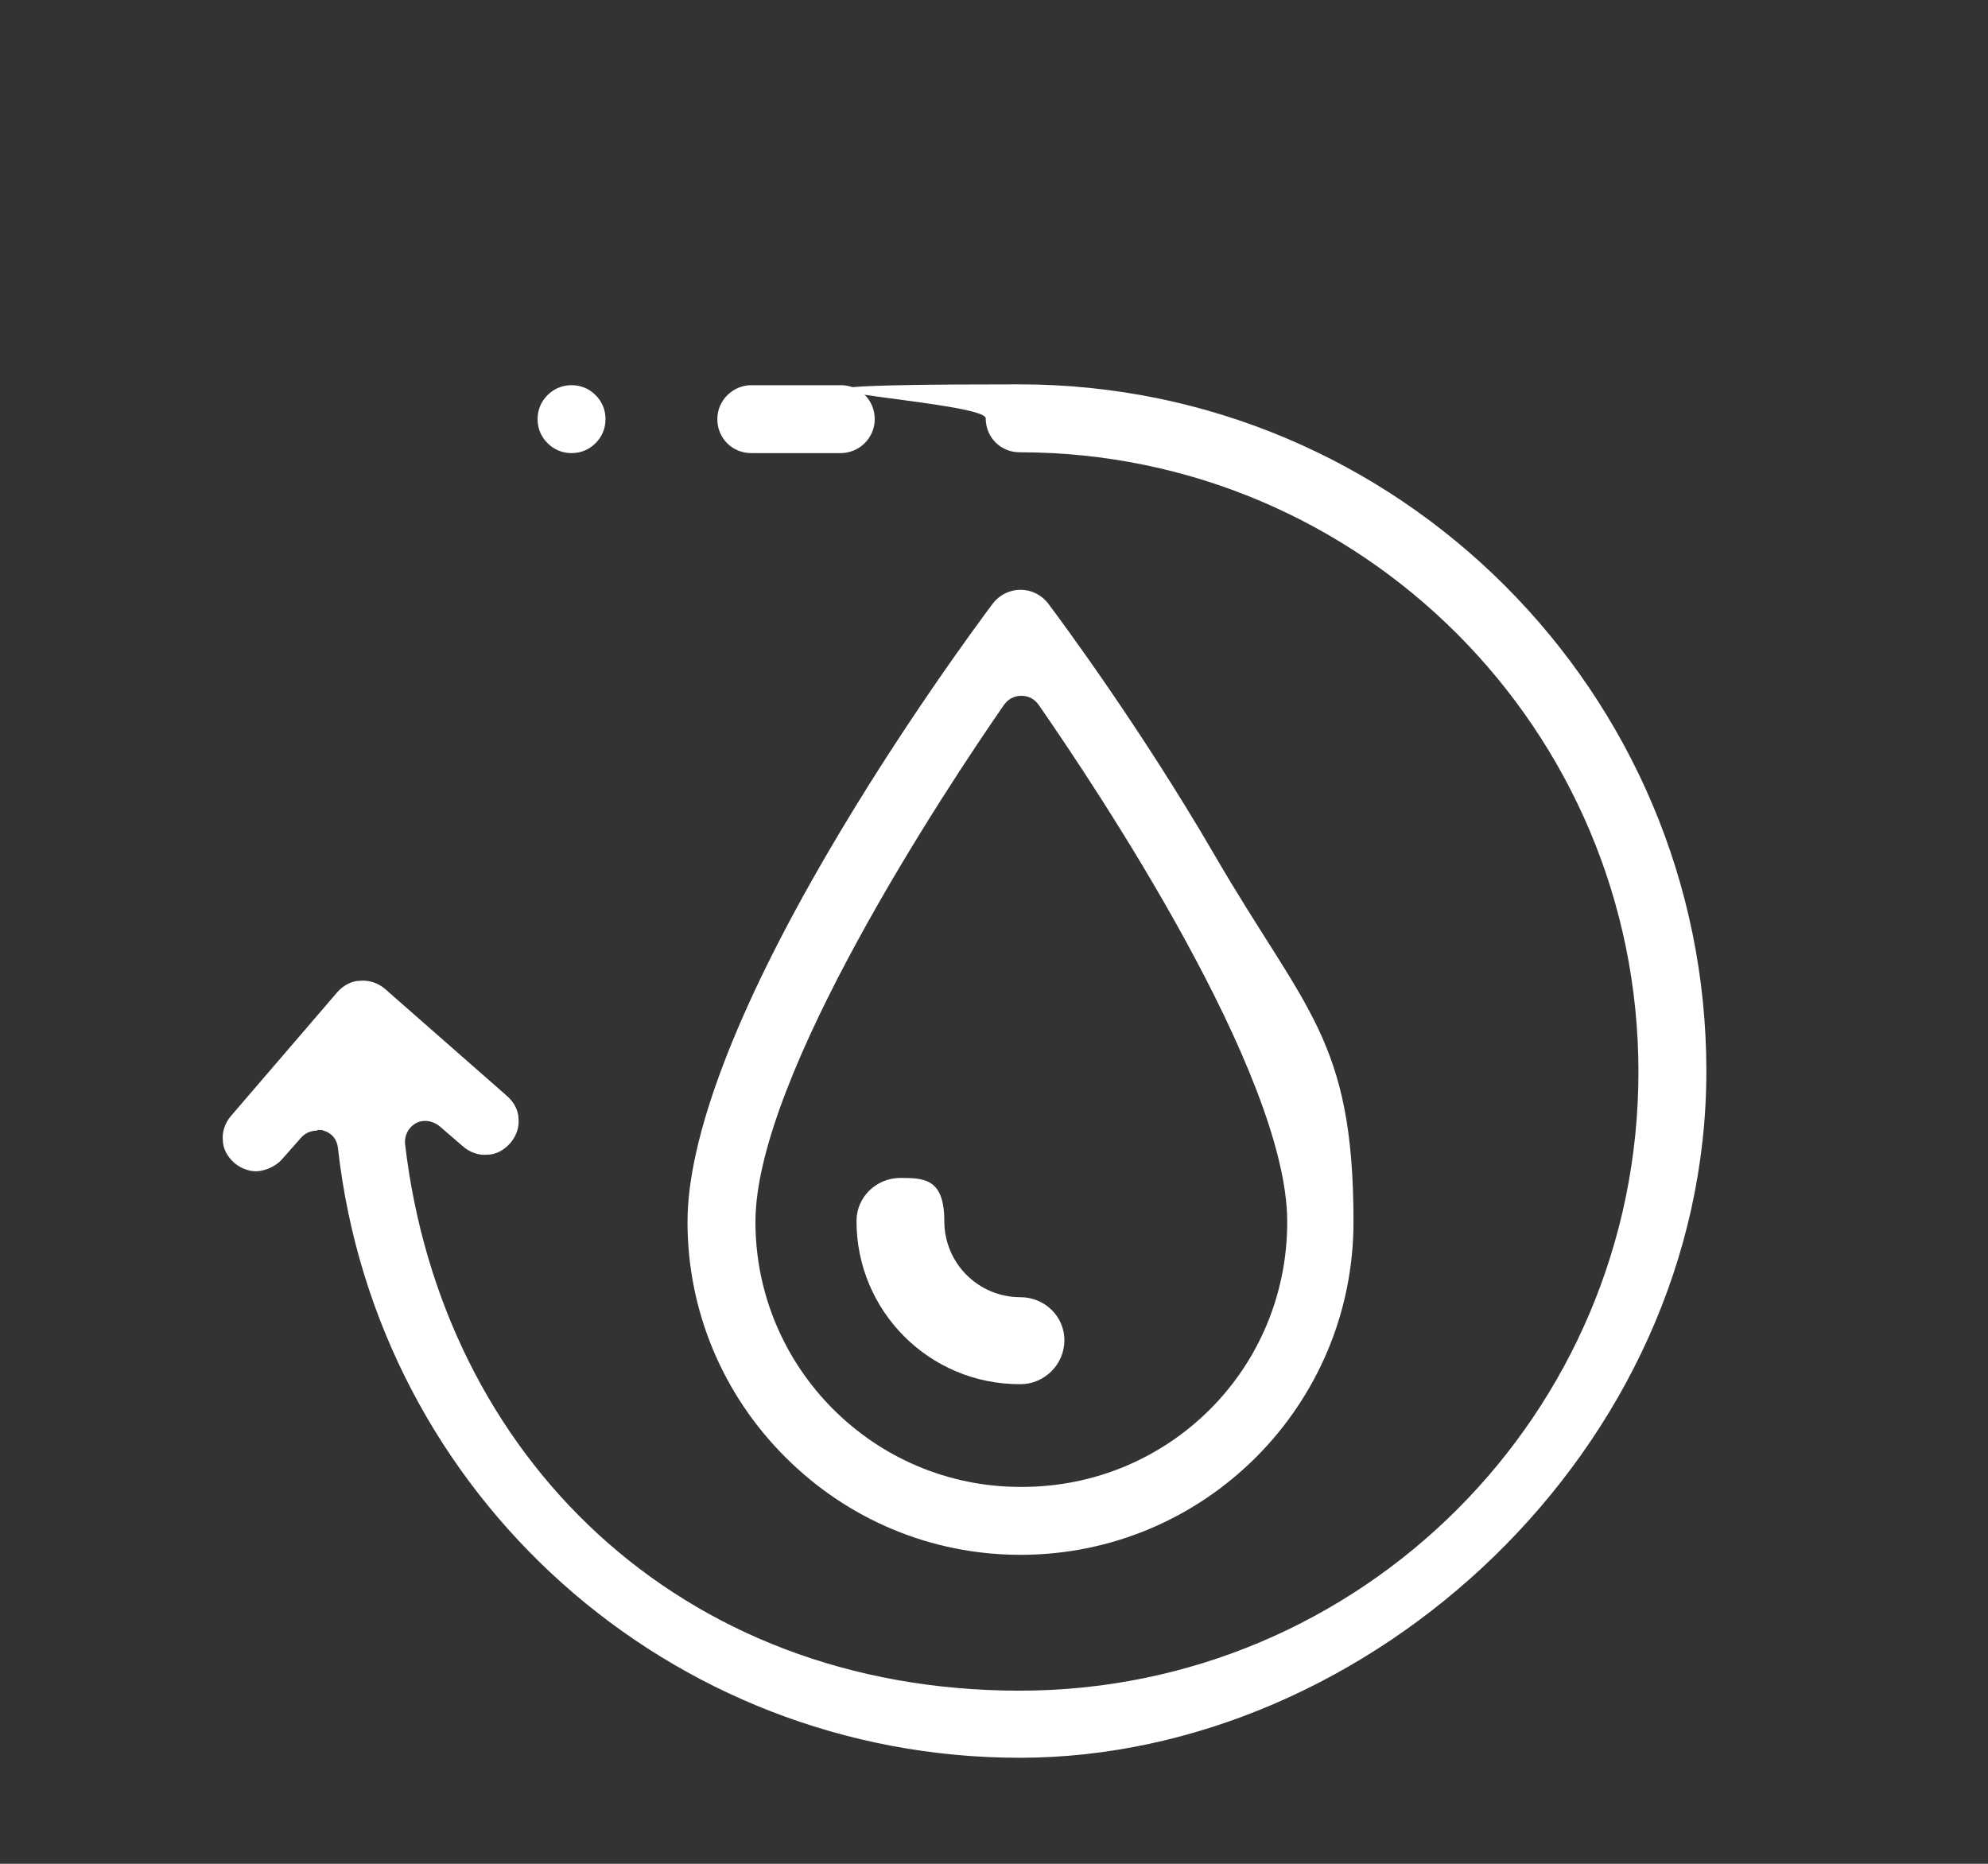
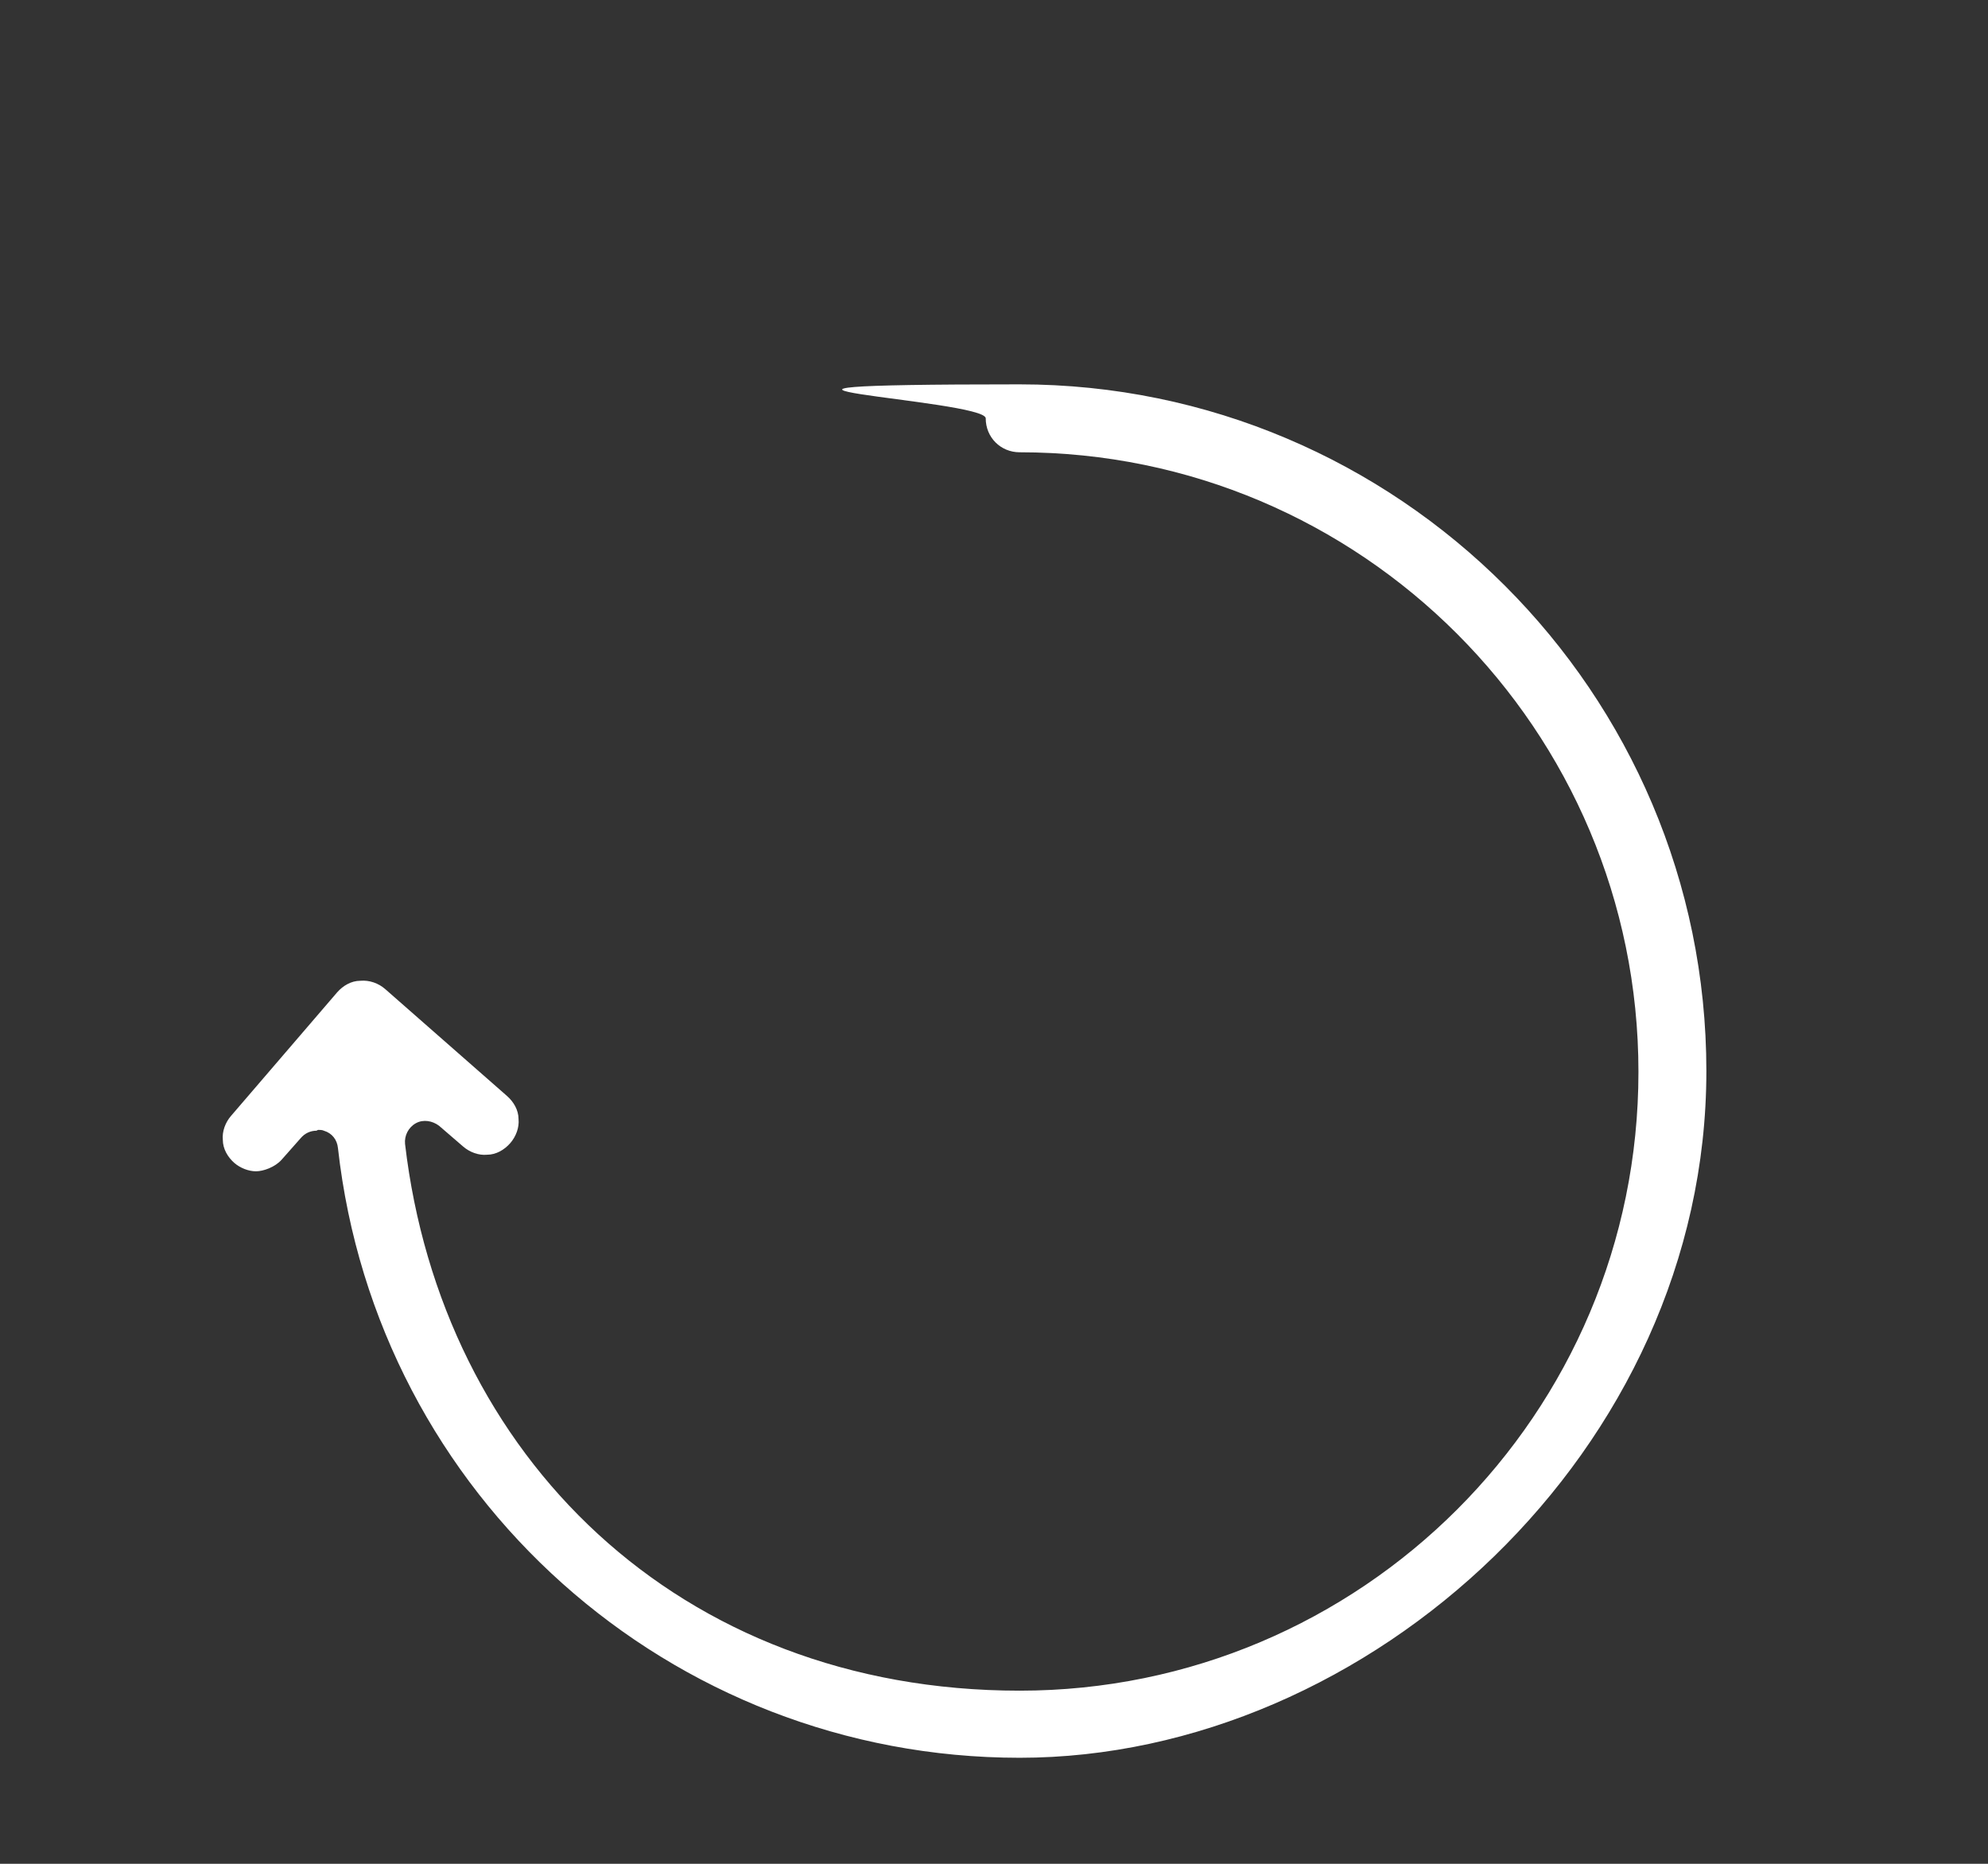
<svg xmlns="http://www.w3.org/2000/svg" id="Calque_1" data-name="Calque 1" version="1.1" viewBox="0 0 240 225">
  <rect x="0" y="0" width="240" height="225" fill="#333333" stroke="none" />
  <defs>
    <style>
      .cls-1 {
        fill: #fff;
        stroke-width: 0px;
      }
    </style>
  </defs>
-   <path class="cls-1" d="M123.2,71.2c-1.3,0-2.5.6-3.3,1.6-1.8,2.4-11.2,15.1-20,30.2-11.1,19-16.9,34.4-16.9,44.5,0,10.7,4.2,20.8,11.8,28.4s17.7,11.8,28.4,11.8c22.2,0,40.2-18,40.2-40.2s-5.9-25.5-16.9-44.5c-8.8-15.1-18.2-27.8-20-30.2-.8-1-2-1.6-3.3-1.6ZM123.2,179.5c-17.7,0-32-14.4-32-32s23-52.3,30-62.4c.5-.7,1.2-1.1,2.1-1.1s1.6.4,2.1,1.1c7,10.1,30,44.5,30,62.4s-14.4,32-32,32Z" />
-   <path class="cls-1" d="M123.2,167.1c2.9,0,5.3-2.4,5.3-5.3s-2.4-5.2-5.3-5.2c-5.1,0-9.2-4.1-9.2-9.2s-2.4-5.2-5.3-5.2-5.3,2.3-5.3,5.2c0,10.9,8.8,19.7,19.7,19.7" />
  <path class="cls-1" d="M38.4,136.4c.2,0,.5,0,.7.1,1,.3,1.6,1.1,1.7,2.1,4.7,42,40.1,73.6,82.3,73.6s82.9-37.2,82.9-82.9-37.2-82.9-82.9-82.9-4.1,1.8-4.1,4.1,1.8,4.1,4.1,4.1c41.2,0,74.7,33.5,74.7,74.8s-33.5,74.7-74.7,74.7-69.8-28.4-74.2-66c-.1-1,.4-2,1.3-2.5.9-.5,2-.3,2.8.3l2.9,2.5c.8.7,1.9,1.1,2.9,1,1.1,0,2.1-.6,2.8-1.4.7-.8,1.1-1.9,1-2.9,0-1.1-.6-2.1-1.4-2.8l-14.7-12.9c-.8-.7-1.9-1.1-3-1-1.1,0-2.1.6-2.8,1.4l-12.8,14.9c-.7.8-1.1,1.9-1,2.9,0,1.1.6,2.1,1.4,2.8.7.6,1.7,1,2.6,1s2.3-.5,3.1-1.4l2.3-2.6c.5-.6,1.2-.9,1.9-.9Z" />
-   <path class="cls-1" d="M90.7,46.5c-2.2,0-4.1,1.8-4.1,4.1s1.8,4.1,4.1,4.1h10.8c2.2,0,4.1-1.8,4.1-4.1s-1.8-4.1-4.1-4.1h-10.8Z" />
-   <path class="cls-1" d="M69,46.5c-1.1,0-2.1.4-2.9,1.2-.8.8-1.2,1.8-1.2,2.9s.4,2.1,1.2,2.9c.8.8,1.8,1.2,2.9,1.2s2.1-.4,2.9-1.2c.8-.8,1.2-1.8,1.2-2.9s-.4-2.1-1.2-2.9c-.8-.8-1.8-1.2-2.9-1.2Z" />
</svg>